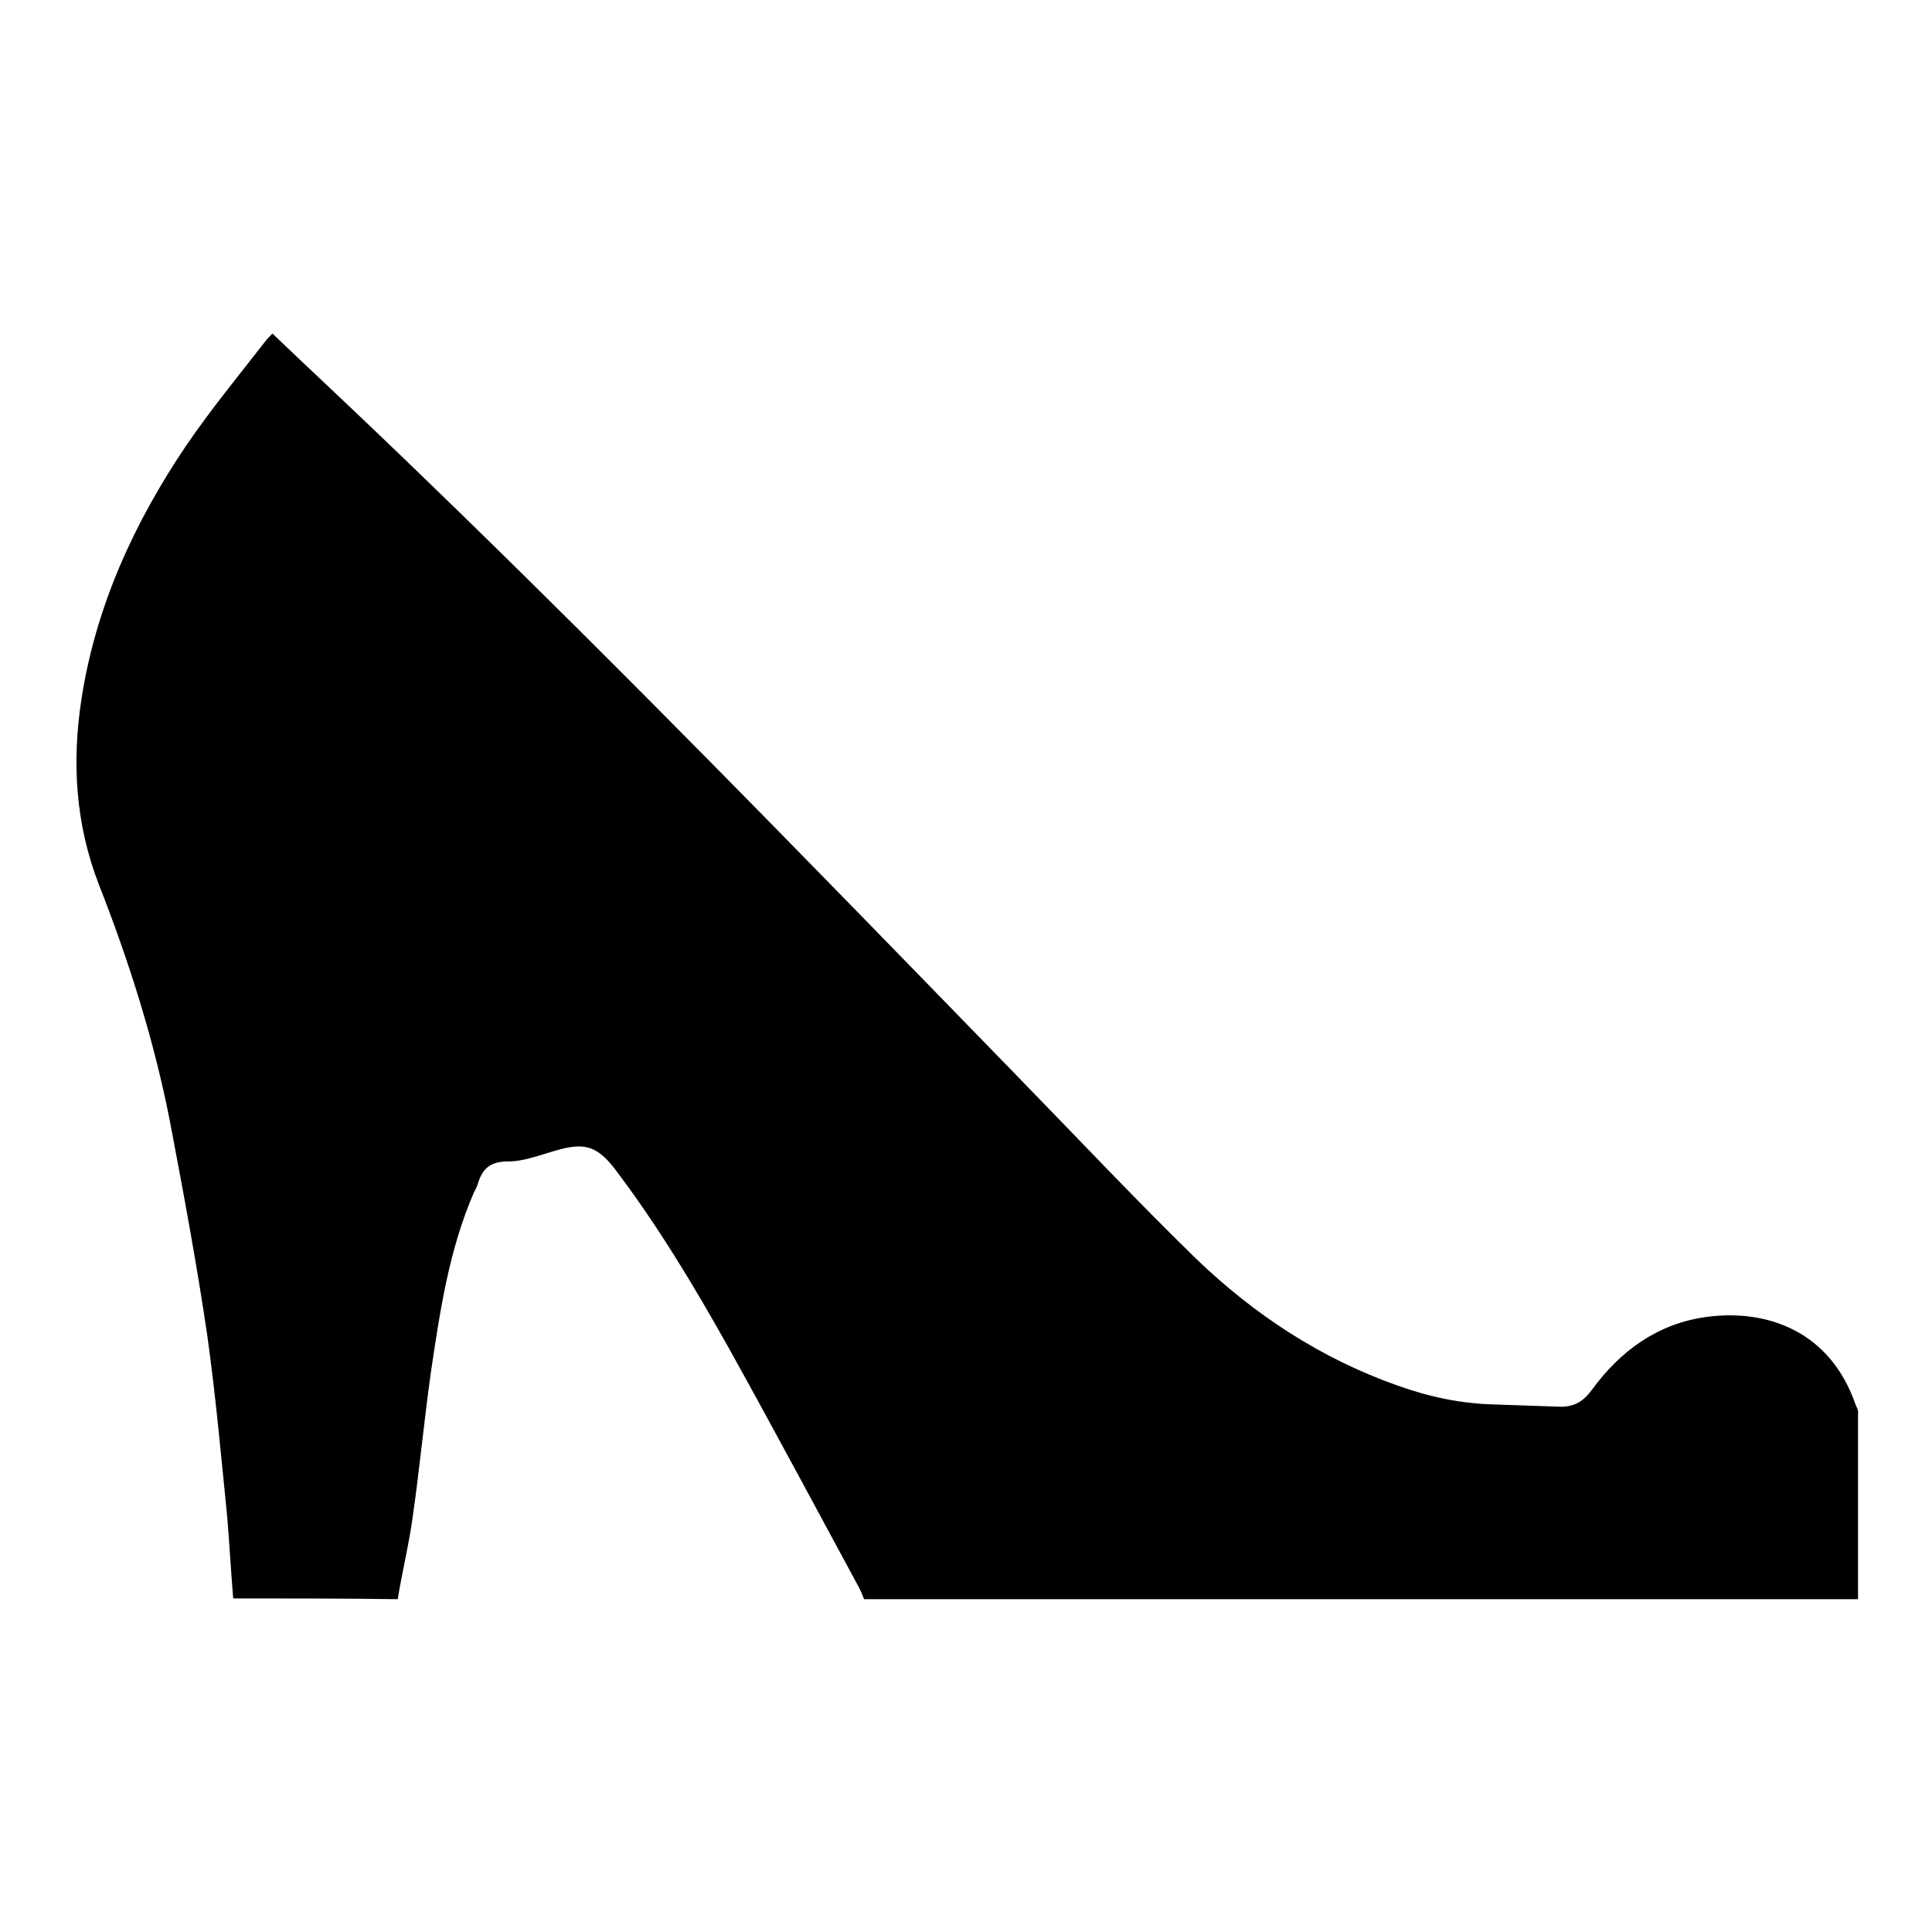
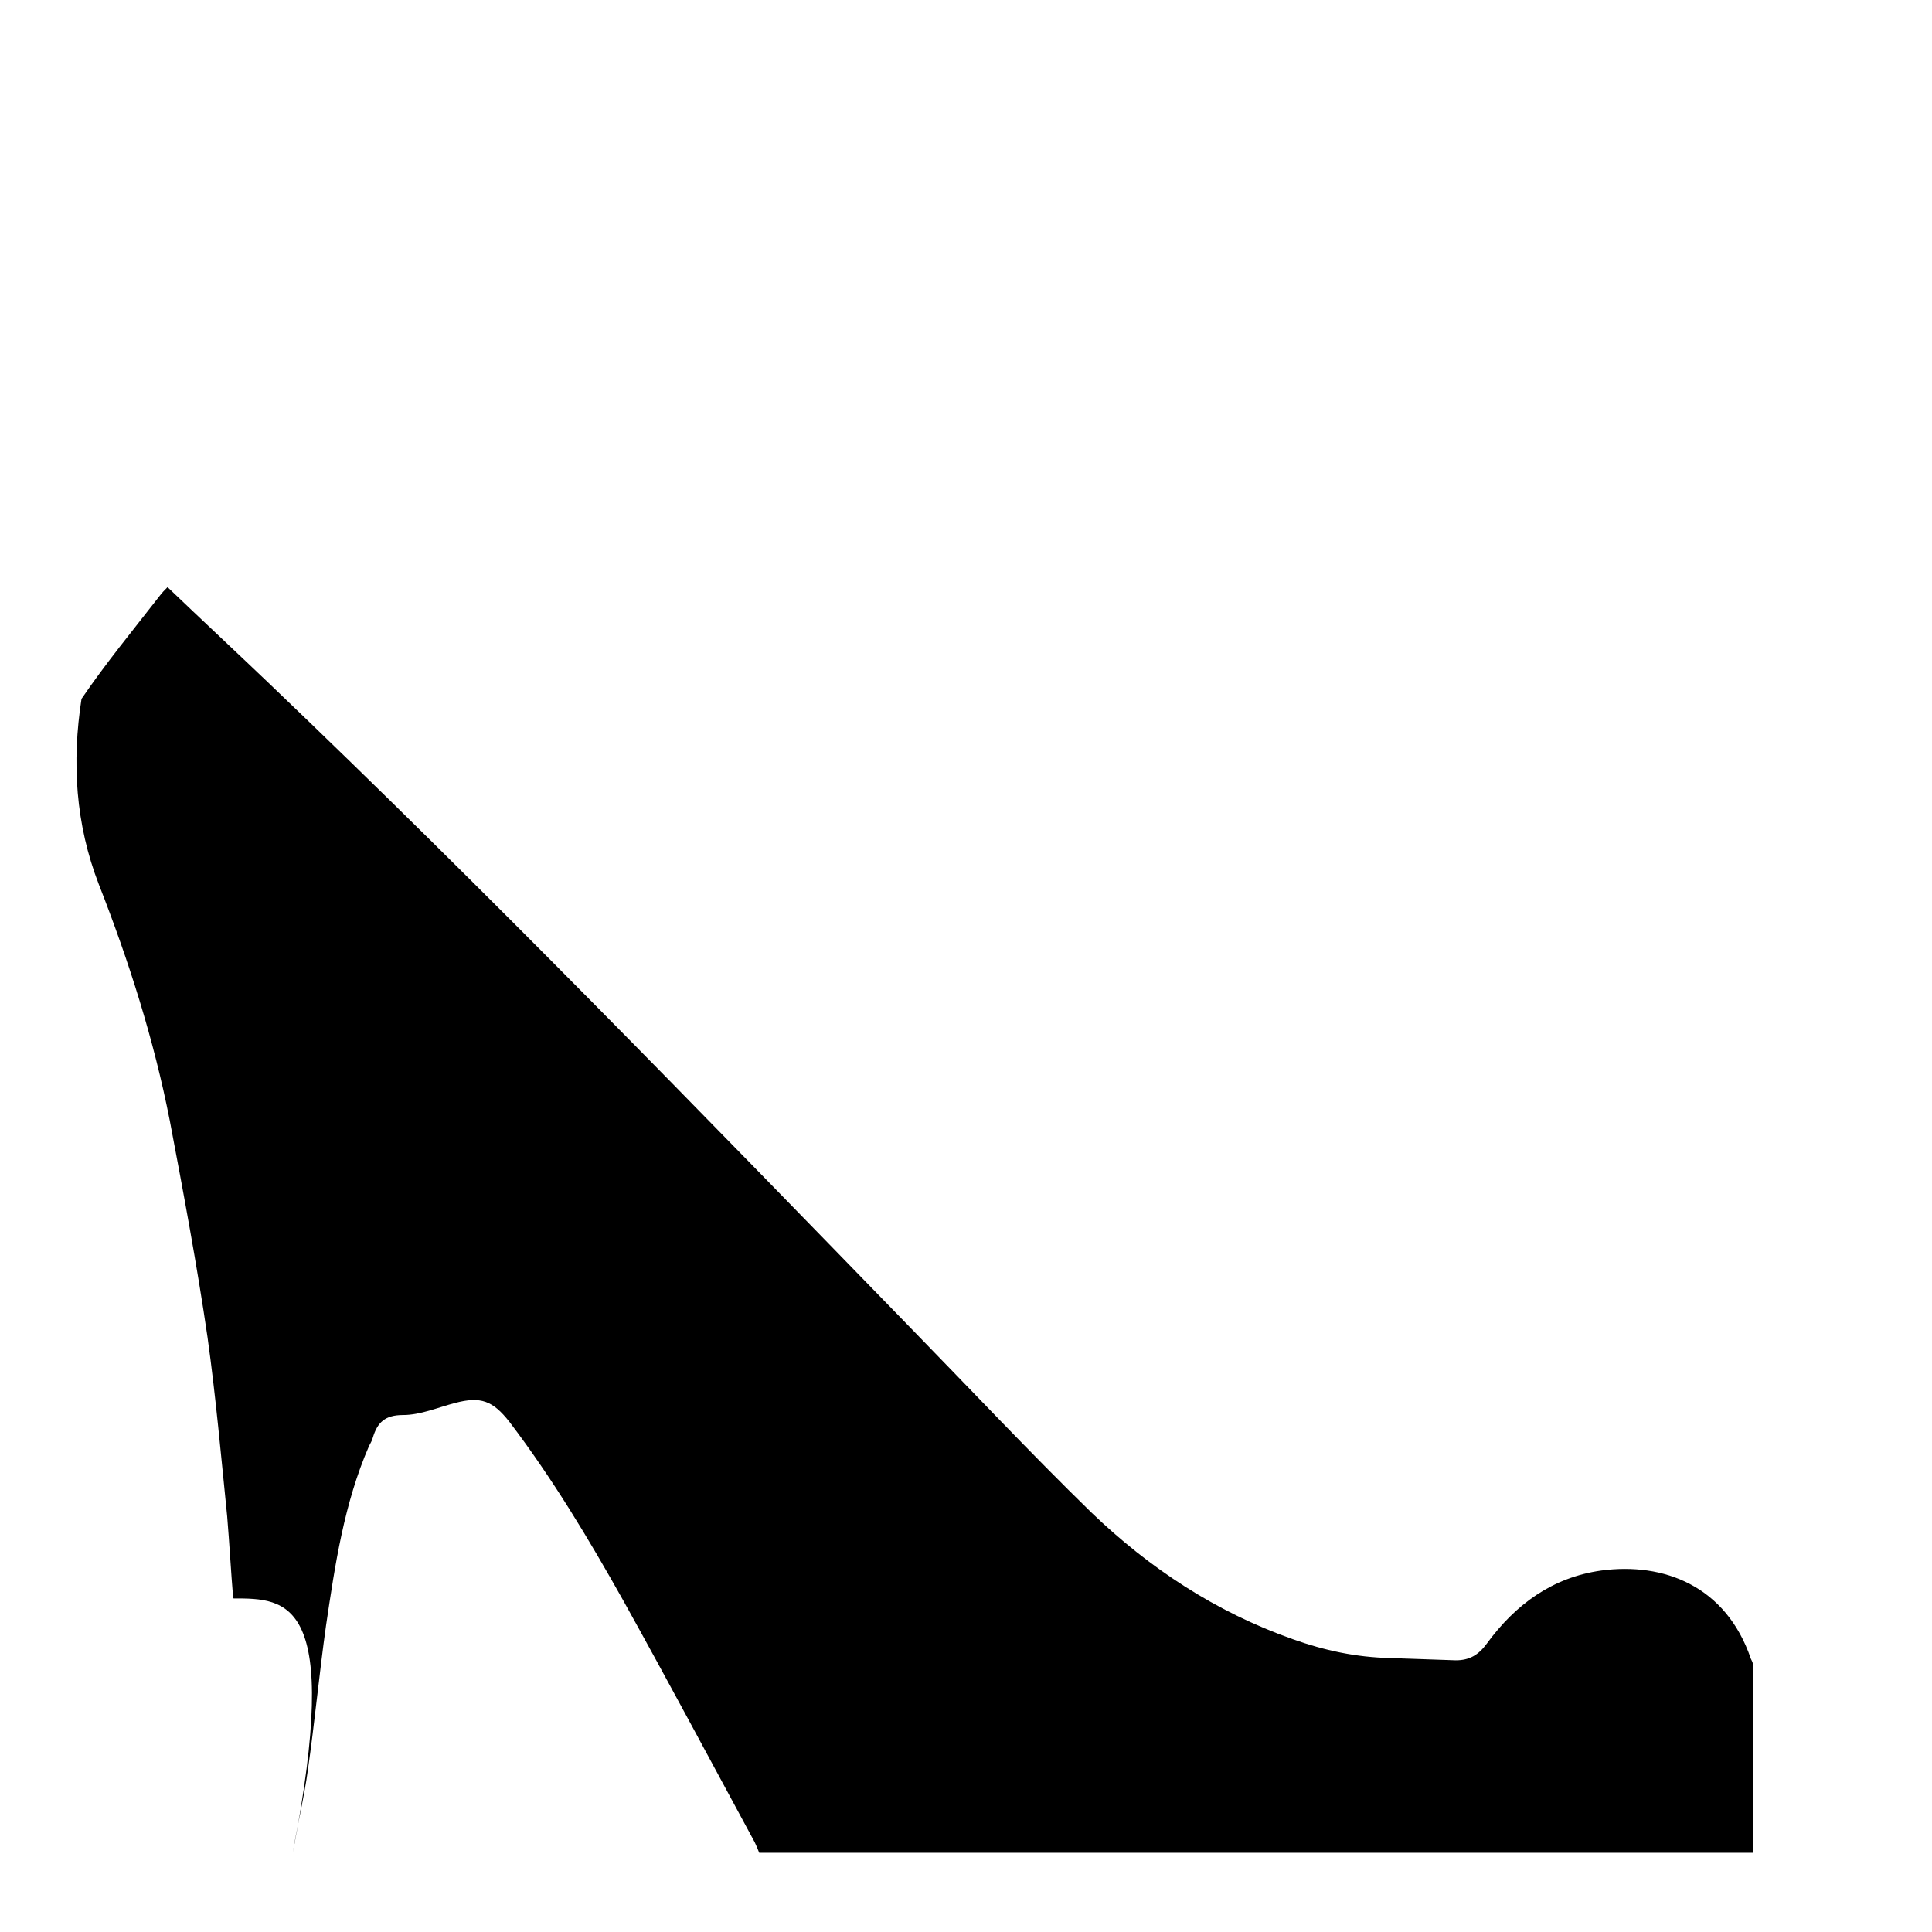
<svg xmlns="http://www.w3.org/2000/svg" version="1.1" x="0px" y="0px" viewBox="0 0 256 256" enable-background="new 0 0 256 256" xml:space="preserve">
  <g>
-     <path fill="#000000" d="M30.9,211.8c-0.3-3.6-0.5-7.3-0.8-10.9c-0.8-7.9-1.5-15.8-2.6-23.7c-1.4-9.6-3.2-19.2-5-28.7 c-2.1-10.7-5.4-21.1-9.4-31.3c-3.1-8-3.6-16.2-2.3-24.6c1.9-12.3,7-23.4,13.9-33.6c3.2-4.7,6.9-9.2,10.4-13.7 c0.3-0.4,0.6-0.7,1-1.1c4.5,4.3,9,8.5,13.4,12.7c29.1,27.8,57.1,56.7,85.2,85.6c7.9,8.1,15.7,16.4,23.8,24.3 c7.7,7.4,16.5,13.2,26.7,16.8c4.2,1.5,8.4,2.4,12.9,2.5c2.9,0.1,5.8,0.2,8.7,0.3c1.8,0,3-0.7,4.1-2.2c3.8-5.2,8.7-8.8,15.2-9.7 c8.2-1.1,16.5,2,19.8,11.7c0.1,0.2,0.2,0.4,0.3,0.7c0,8.3,0,16.7,0,25c-43.9,0-87.8,0-131.7,0c-0.2-0.5-0.4-1-0.6-1.4 c-5.8-10.7-11.5-21.4-17.4-32c-4.6-8.2-9.4-16.2-15.1-23.7c-2.2-2.8-3.8-3.4-7.2-2.5c-2.3,0.6-4.6,1.6-6.9,1.6c-2.4,0-3.4,1-4,3 c-0.1,0.4-0.3,0.7-0.5,1.1c-3.3,7.6-4.5,15.7-5.7,23.8c-0.9,6.4-1.5,12.8-2.4,19.1c-0.5,3.7-1.4,7.3-2,11 C45.3,211.8,38.1,211.8,30.9,211.8z" />
+     <path fill="#000000" d="M30.9,211.8c-0.3-3.6-0.5-7.3-0.8-10.9c-0.8-7.9-1.5-15.8-2.6-23.7c-1.4-9.6-3.2-19.2-5-28.7 c-2.1-10.7-5.4-21.1-9.4-31.3c-3.1-8-3.6-16.2-2.3-24.6c3.2-4.7,6.9-9.2,10.4-13.7 c0.3-0.4,0.6-0.7,1-1.1c4.5,4.3,9,8.5,13.4,12.7c29.1,27.8,57.1,56.7,85.2,85.6c7.9,8.1,15.7,16.4,23.8,24.3 c7.7,7.4,16.5,13.2,26.7,16.8c4.2,1.5,8.4,2.4,12.9,2.5c2.9,0.1,5.8,0.2,8.7,0.3c1.8,0,3-0.7,4.1-2.2c3.8-5.2,8.7-8.8,15.2-9.7 c8.2-1.1,16.5,2,19.8,11.7c0.1,0.2,0.2,0.4,0.3,0.7c0,8.3,0,16.7,0,25c-43.9,0-87.8,0-131.7,0c-0.2-0.5-0.4-1-0.6-1.4 c-5.8-10.7-11.5-21.4-17.4-32c-4.6-8.2-9.4-16.2-15.1-23.7c-2.2-2.8-3.8-3.4-7.2-2.5c-2.3,0.6-4.6,1.6-6.9,1.6c-2.4,0-3.4,1-4,3 c-0.1,0.4-0.3,0.7-0.5,1.1c-3.3,7.6-4.5,15.7-5.7,23.8c-0.9,6.4-1.5,12.8-2.4,19.1c-0.5,3.7-1.4,7.3-2,11 C45.3,211.8,38.1,211.8,30.9,211.8z" />
  </g>
</svg>